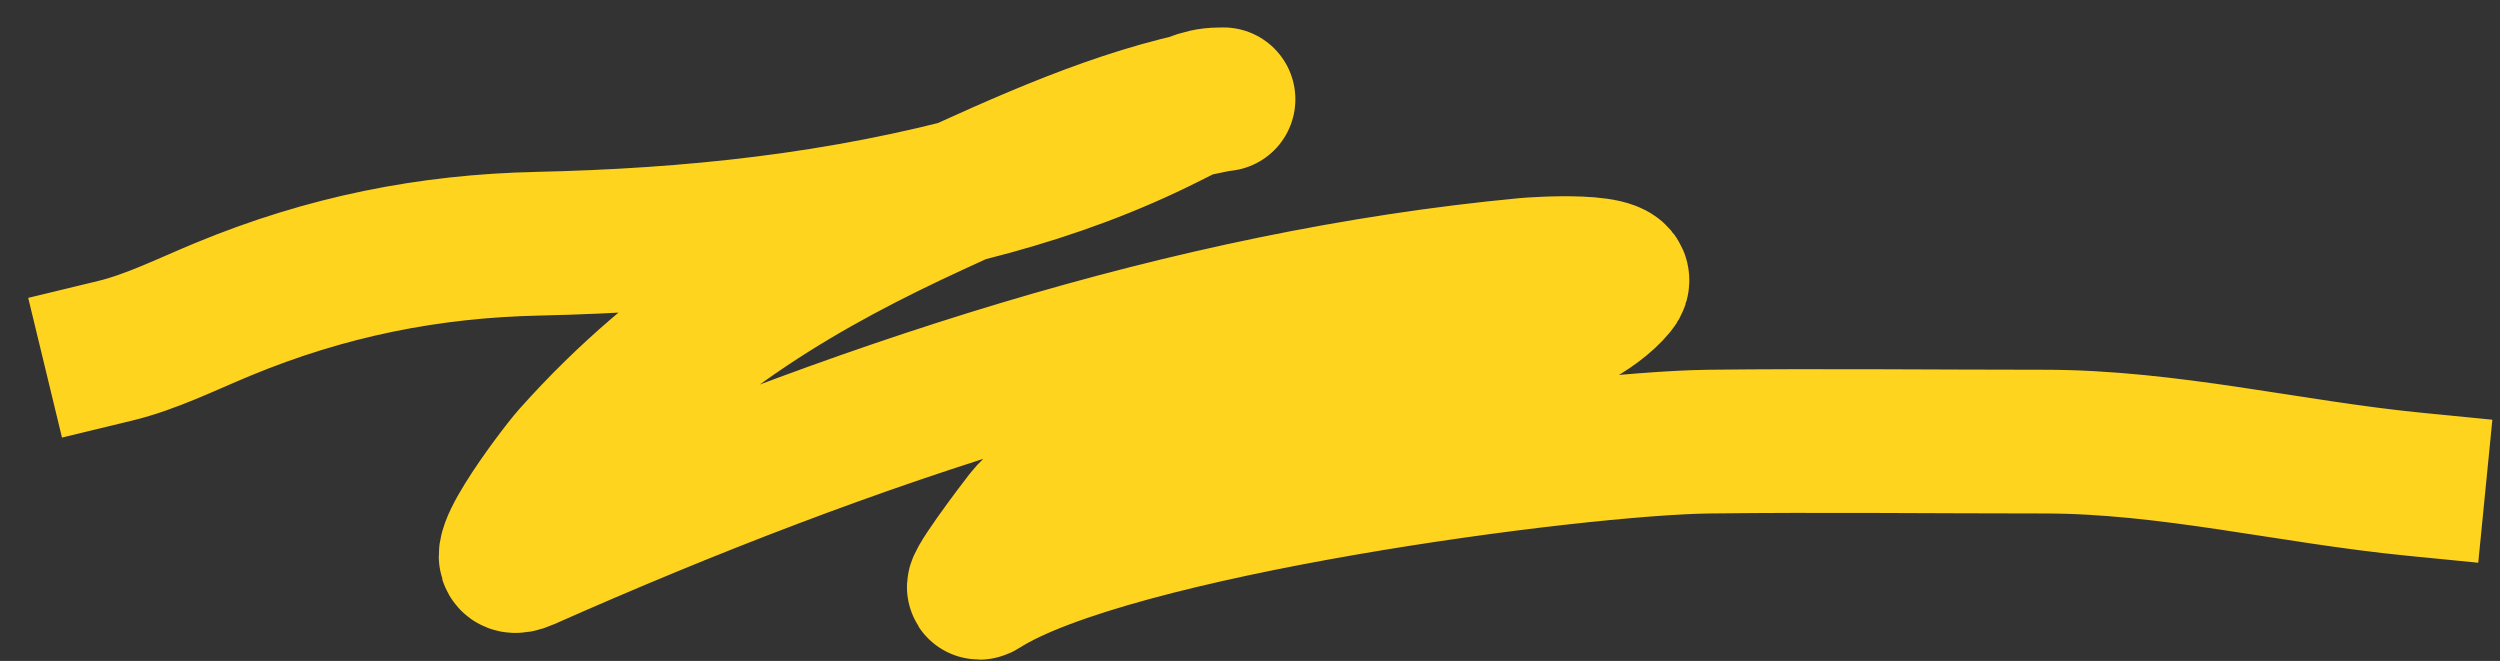
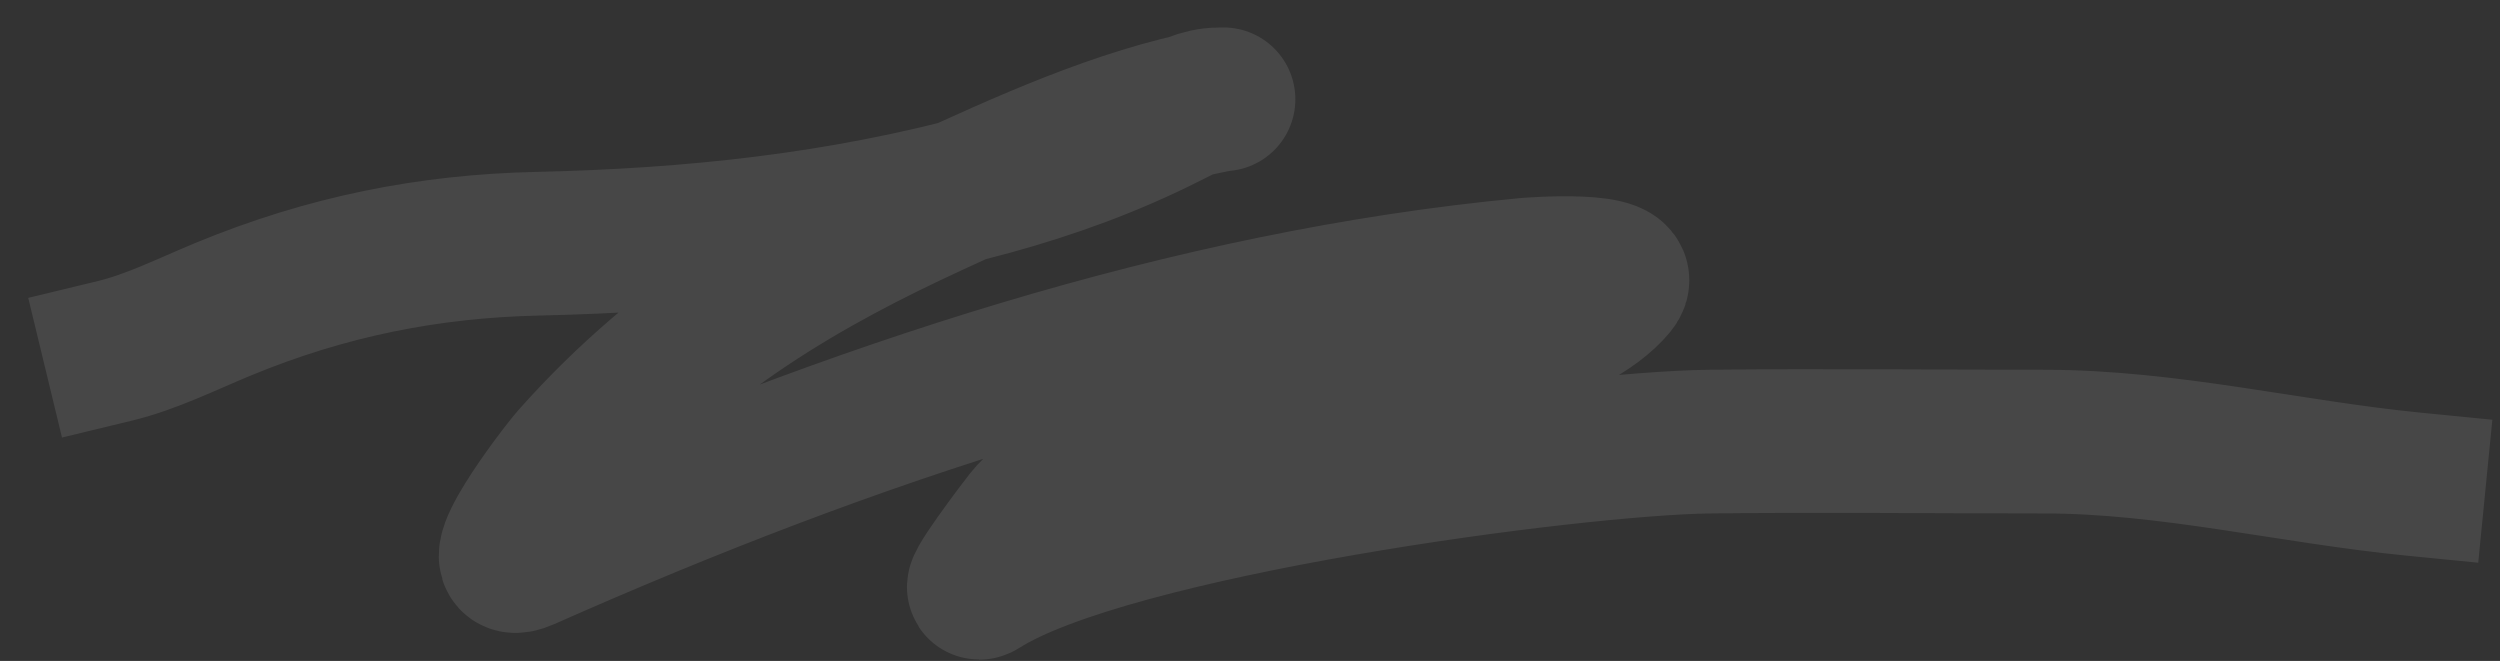
<svg xmlns="http://www.w3.org/2000/svg" width="87" height="23" viewBox="0 0 87 23" fill="none">
  <rect x="0" y="0" width="87" height="23" fill="#333333" stroke="none" />
-   <path d="M4 12.209C5.261 11.904 6.497 11.287 7.734 10.774C11.386 9.26 14.95 8.566 18.7 8.482C24.028 8.363 29.245 7.828 34.522 6.376C36.591 5.806 38.619 5.076 40.632 4.061C41.224 3.762 41.789 3.459 42.407 3.459C42.698 3.459 42.603 3.438 42.251 3.506C38.957 4.137 35.656 5.643 32.459 7.116C28.075 9.137 23.771 11.59 19.927 15.912C19.453 16.445 16.632 20.162 18.282 19.431C29.635 14.398 41.381 10.493 53.112 9.385C53.229 9.374 56.919 9.083 56.193 9.964C53.329 13.438 38.586 14.422 35.705 18.042C35.527 18.266 33.636 20.755 34.151 20.426C38.637 17.563 54.769 15.423 59.483 15.368C63.369 15.322 67.255 15.368 71.141 15.368C75.462 15.368 79.694 16.424 84 16.849" stroke="#FECF07" stroke-width="5" stroke-linecap="square" />
  <path d="M4 12.209C5.261 11.904 6.497 11.287 7.734 10.774C11.386 9.26 14.95 8.566 18.7 8.482C24.028 8.363 29.245 7.828 34.522 6.376C36.591 5.806 38.619 5.076 40.632 4.061C41.224 3.762 41.789 3.459 42.407 3.459C42.698 3.459 42.603 3.438 42.251 3.506C38.957 4.137 35.656 5.643 32.459 7.116C28.075 9.137 23.771 11.59 19.927 15.912C19.453 16.445 16.632 20.162 18.282 19.431C29.635 14.398 41.381 10.493 53.112 9.385C53.229 9.374 56.919 9.083 56.193 9.964C53.329 13.438 38.586 14.422 35.705 18.042C35.527 18.266 33.636 20.755 34.151 20.426C38.637 17.563 54.769 15.423 59.483 15.368C63.369 15.322 67.255 15.368 71.141 15.368C75.462 15.368 79.694 16.424 84 16.849" stroke="white" stroke-opacity="0.1" stroke-width="5" stroke-linecap="square" />
</svg>